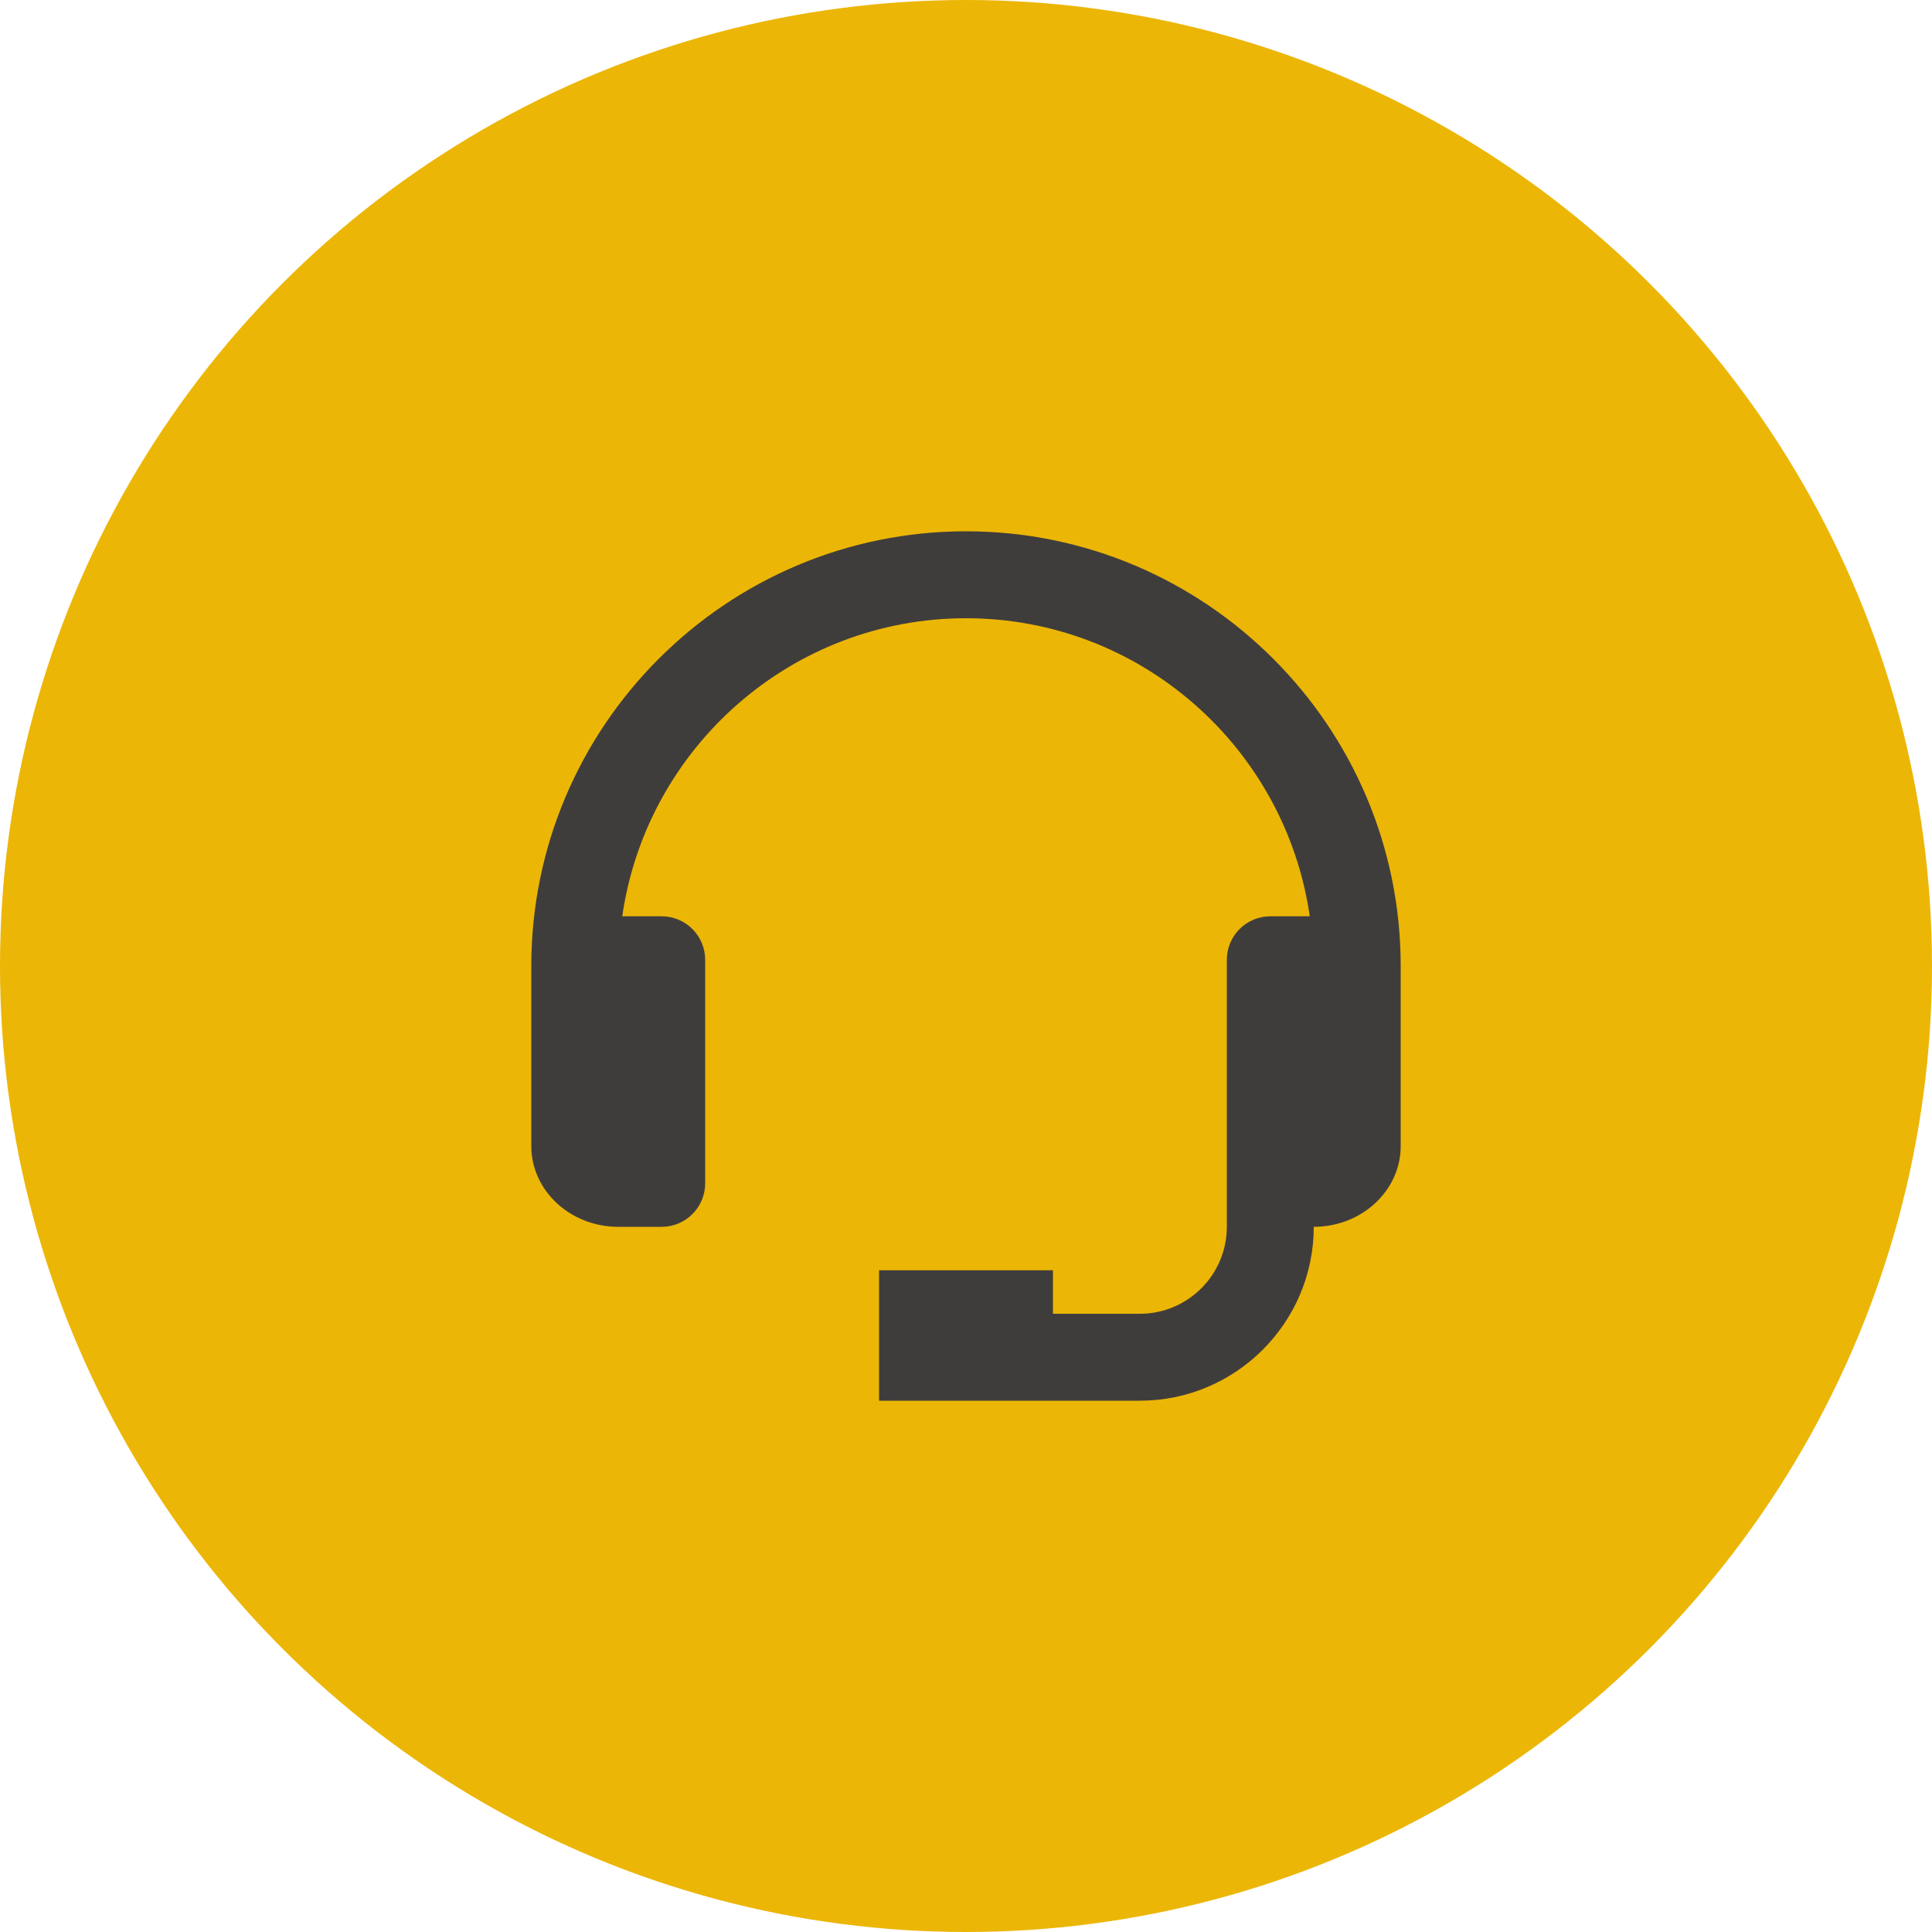
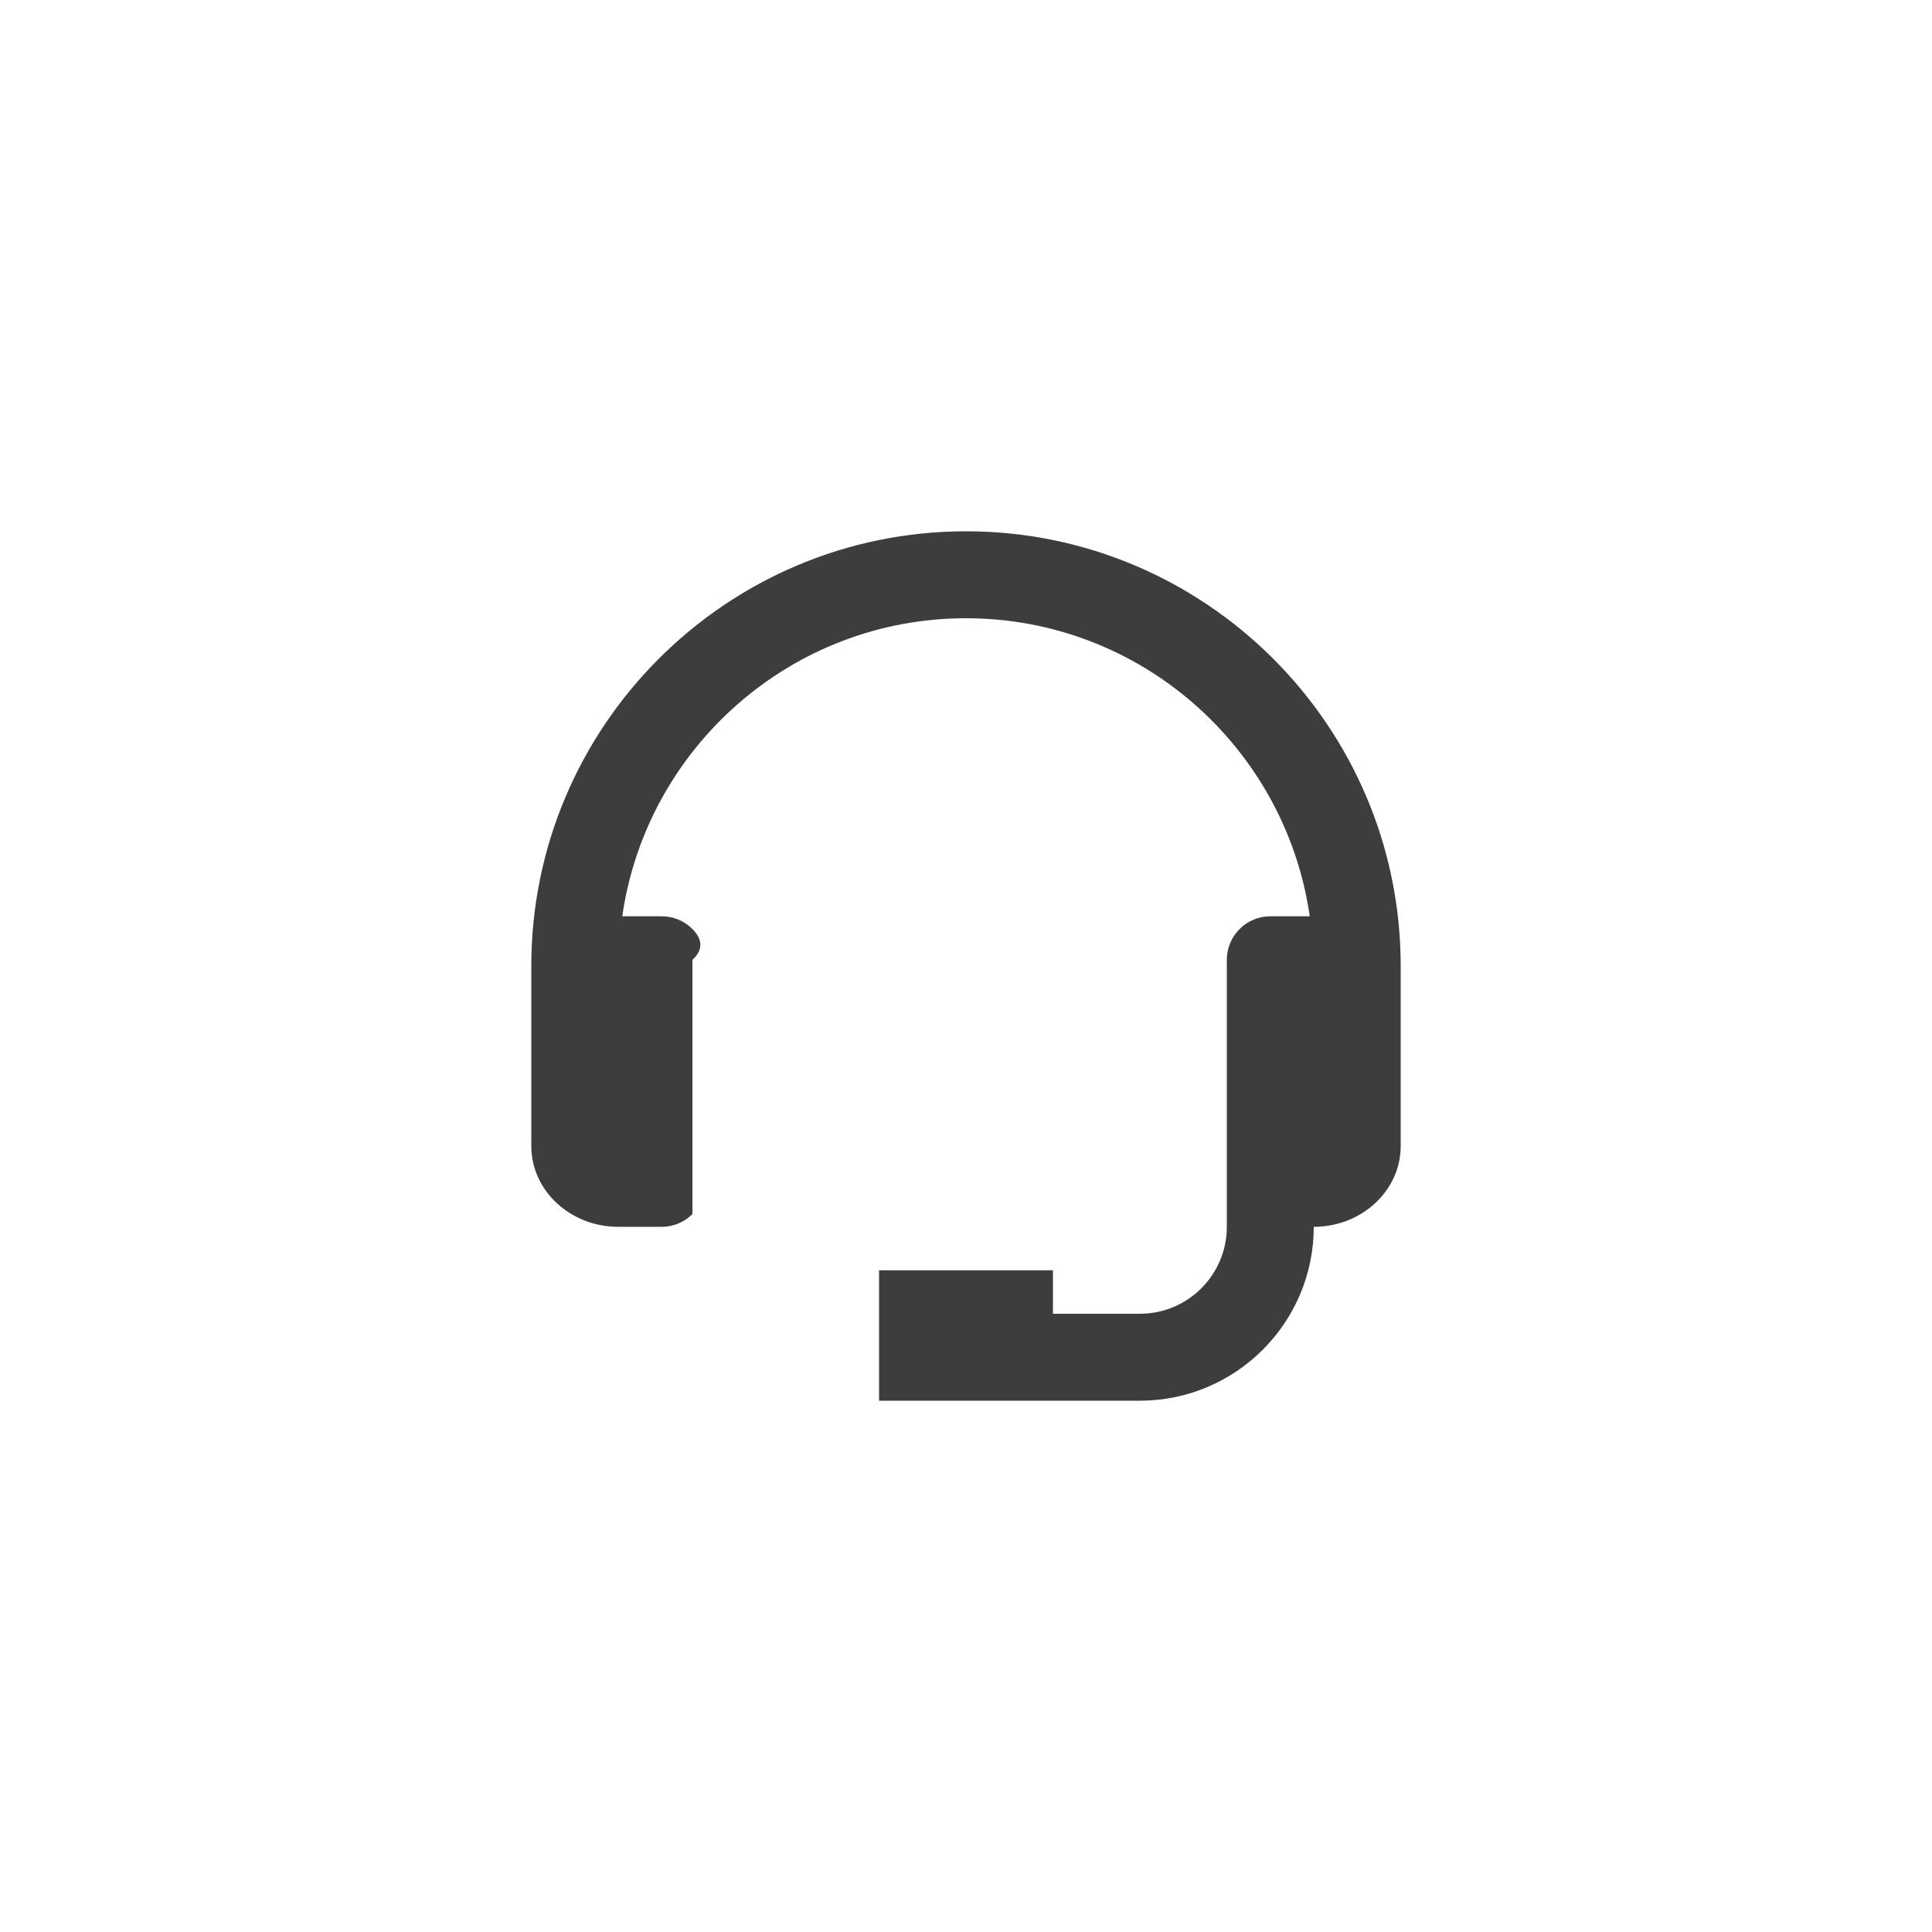
<svg xmlns="http://www.w3.org/2000/svg" width="40" height="40" fill="none">
-   <circle cx="20" cy="20" r="20" fill="#ECB606" />
-   <path d="M20 11C15.037 11 11 15.037 11 20V23.729C11 24.65 11.807 25.4 12.8 25.4H13.7C13.939 25.4 14.168 25.305 14.336 25.136C14.505 24.968 14.6 24.739 14.6 24.5V19.871C14.6 19.633 14.505 19.404 14.336 19.235C14.168 19.066 13.939 18.971 13.7 18.971H12.883C13.383 15.488 16.38 12.8 20 12.8C23.62 12.8 26.617 15.488 27.117 18.971H26.3C26.061 18.971 25.832 19.066 25.664 19.235C25.495 19.404 25.4 19.633 25.4 19.871V25.4C25.4 26.393 24.593 27.2 23.6 27.2H21.8V26.3H18.2V29H23.6C25.585 29 27.2 27.385 27.2 25.4C28.193 25.4 29 24.65 29 23.729V20C29 15.037 24.963 11 20 11Z" fill="#3F3D3C" />
+   <path d="M20 11C15.037 11 11 15.037 11 20V23.729C11 24.65 11.807 25.4 12.8 25.4H13.7C13.939 25.4 14.168 25.305 14.336 25.136V19.871C14.6 19.633 14.505 19.404 14.336 19.235C14.168 19.066 13.939 18.971 13.7 18.971H12.883C13.383 15.488 16.38 12.8 20 12.8C23.62 12.8 26.617 15.488 27.117 18.971H26.3C26.061 18.971 25.832 19.066 25.664 19.235C25.495 19.404 25.4 19.633 25.4 19.871V25.4C25.4 26.393 24.593 27.2 23.6 27.2H21.8V26.3H18.2V29H23.6C25.585 29 27.2 27.385 27.2 25.4C28.193 25.4 29 24.65 29 23.729V20C29 15.037 24.963 11 20 11Z" fill="#3F3D3C" />
</svg>